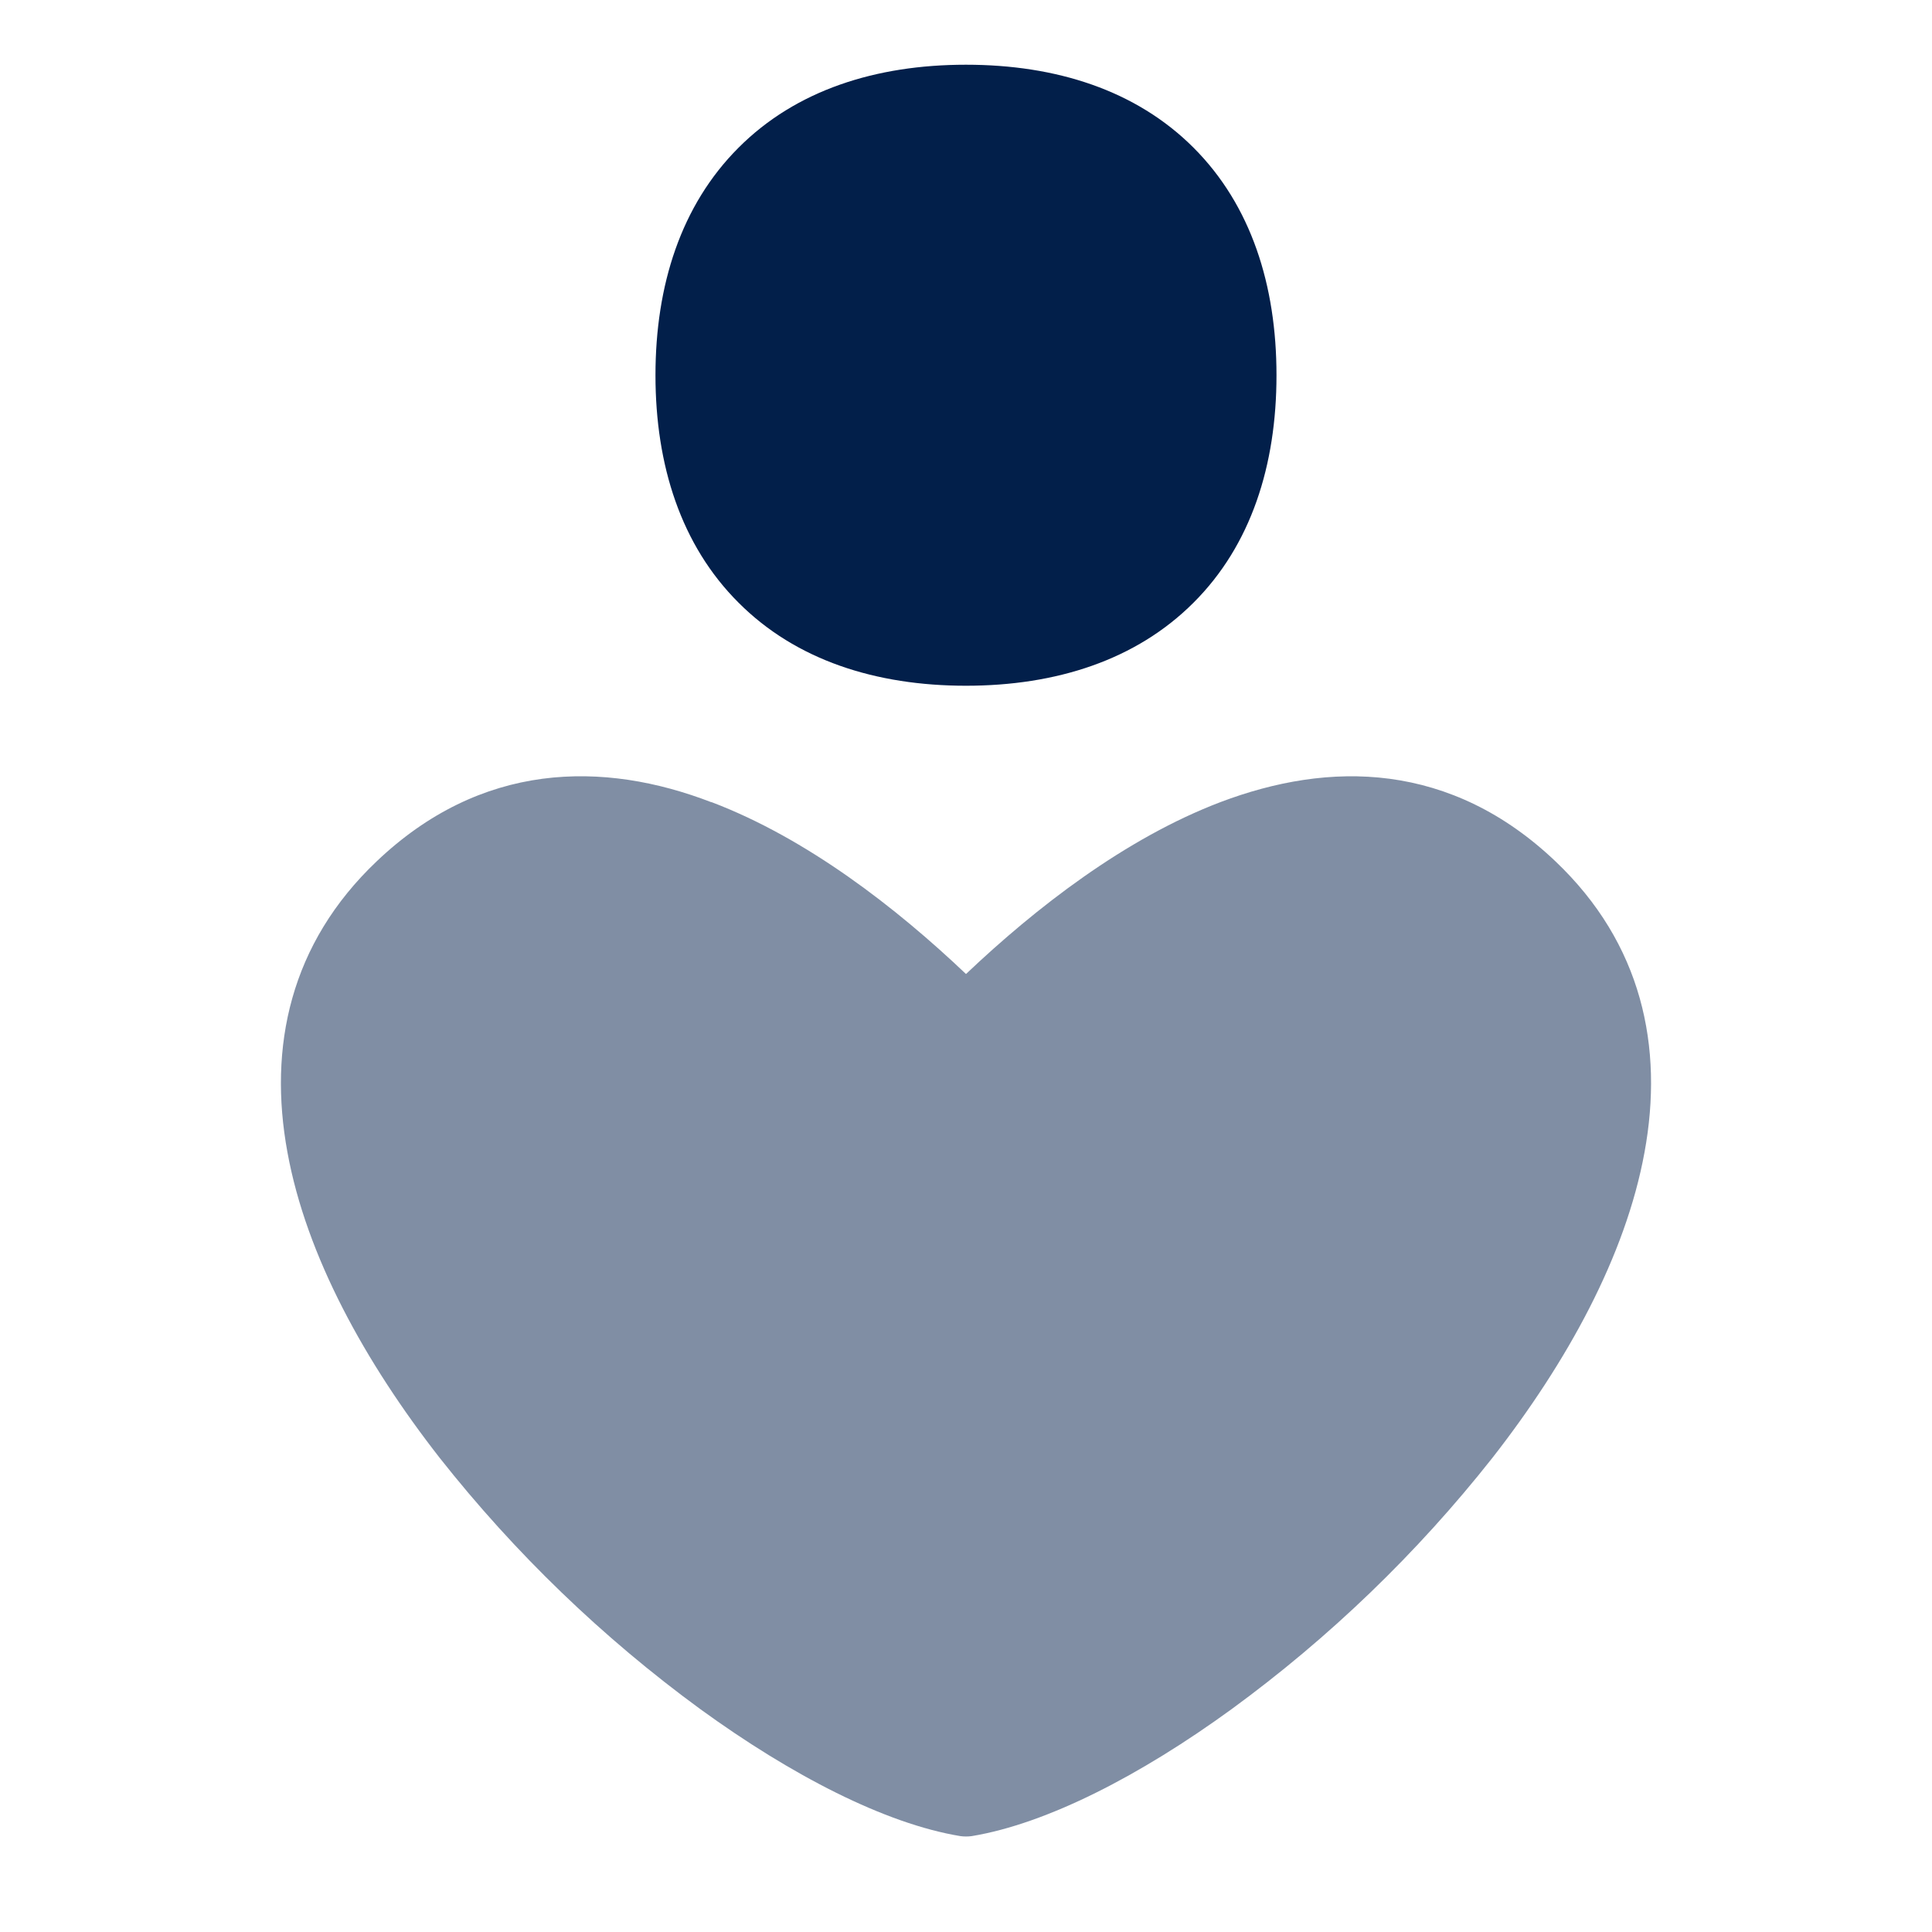
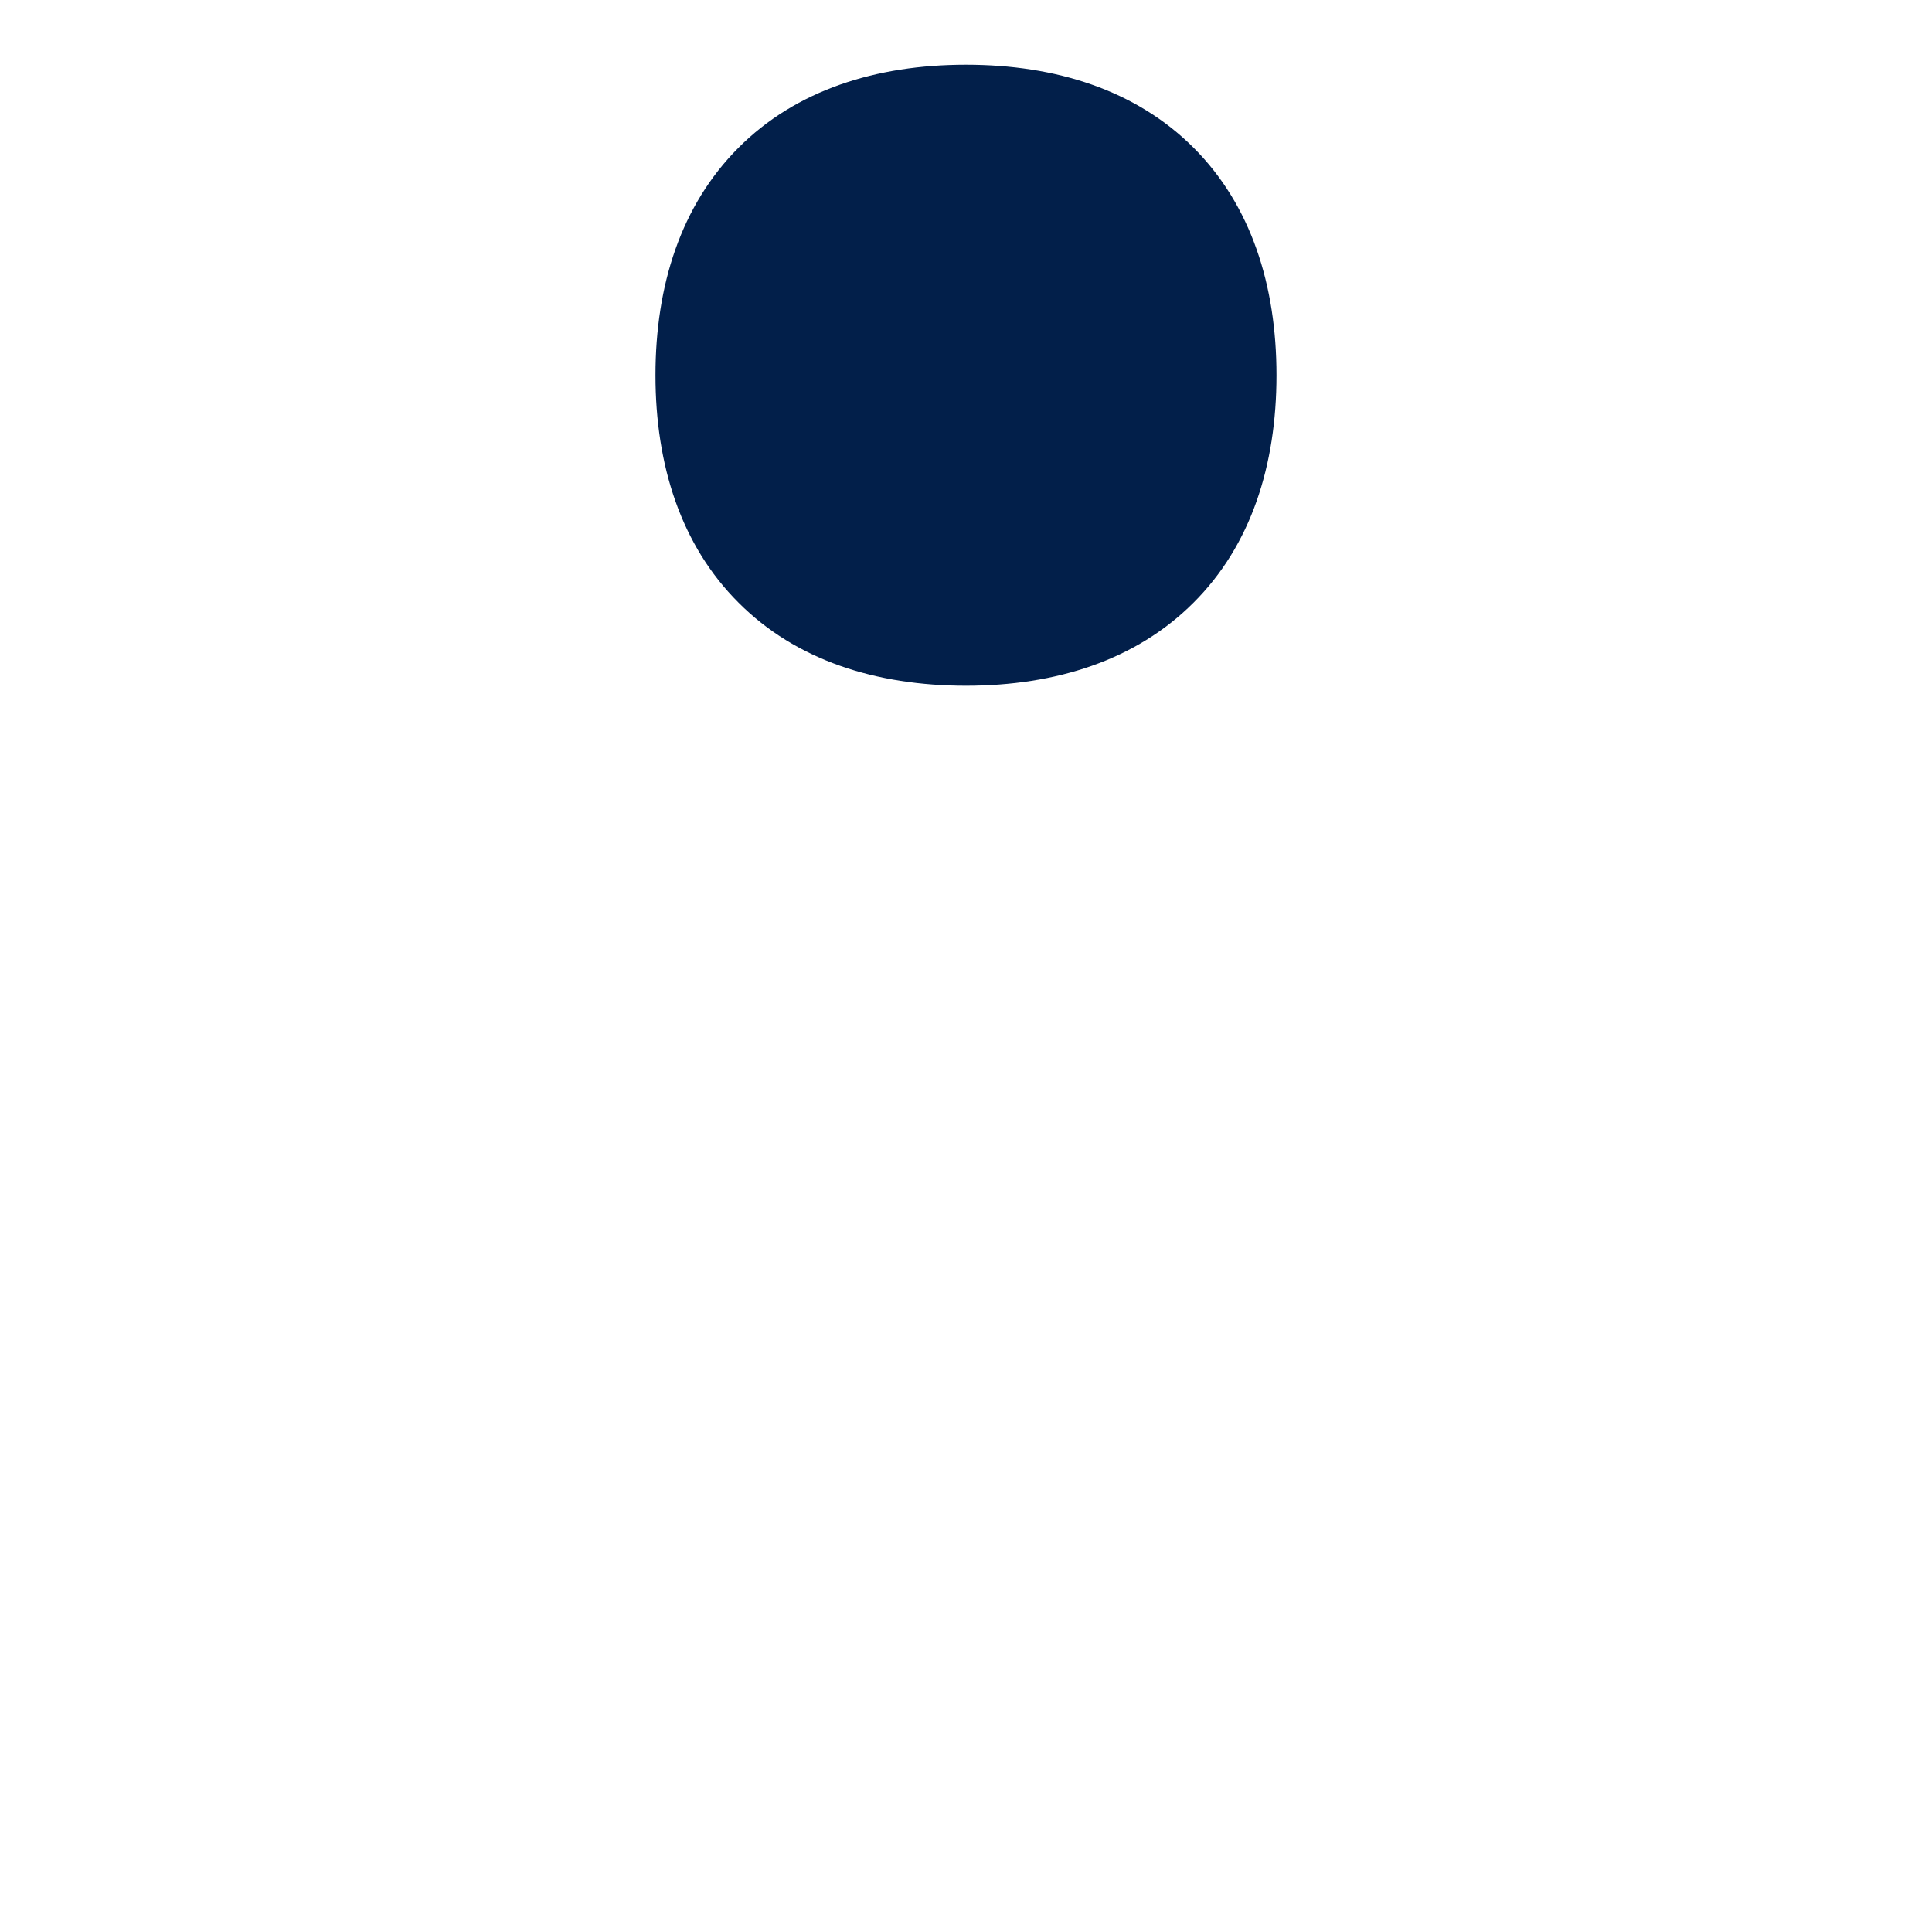
<svg xmlns="http://www.w3.org/2000/svg" width="48" height="48" viewBox="0 0 48 48" fill="none">
-   <path fill-rule="evenodd" clip-rule="evenodd" d="M17.674 19.927C20.05 20.829 22.268 22.554 24 24.199C25.734 22.554 27.953 20.829 30.325 19.927C31.666 19.42 33.092 19.159 34.522 19.348C35.969 19.54 37.367 20.184 38.643 21.398C40.796 23.442 41.338 26.01 40.858 28.626C40.388 31.204 38.934 33.844 37.076 36.223C35.21 38.587 33.031 40.686 30.599 42.463C28.337 44.109 26.012 45.309 24.14 45.618C24.048 45.63 23.954 45.63 23.862 45.618C21.987 45.309 19.666 44.109 17.399 42.463C14.969 40.686 12.792 38.587 10.926 36.223C9.068 33.844 7.611 31.204 7.141 28.626C6.661 26.01 7.206 23.442 9.36 21.398C10.635 20.184 12.034 19.54 13.477 19.348C14.91 19.159 16.337 19.416 17.674 19.931V19.927Z" fill="#021F4A" fill-opacity="0.5" />
  <path fill-rule="evenodd" clip-rule="evenodd" d="M23.999 1.608C21.764 1.608 19.775 2.239 18.349 3.669C16.919 5.099 16.285 7.087 16.285 9.323C16.285 11.558 16.919 13.547 18.349 14.973C19.775 16.403 21.764 17.037 23.999 17.037C26.235 17.037 28.223 16.403 29.653 14.973C31.083 13.547 31.714 11.558 31.714 9.323C31.714 7.087 31.083 5.099 29.653 3.669C28.223 2.239 26.235 1.608 23.999 1.608Z" fill="#021F4A" />
</svg>